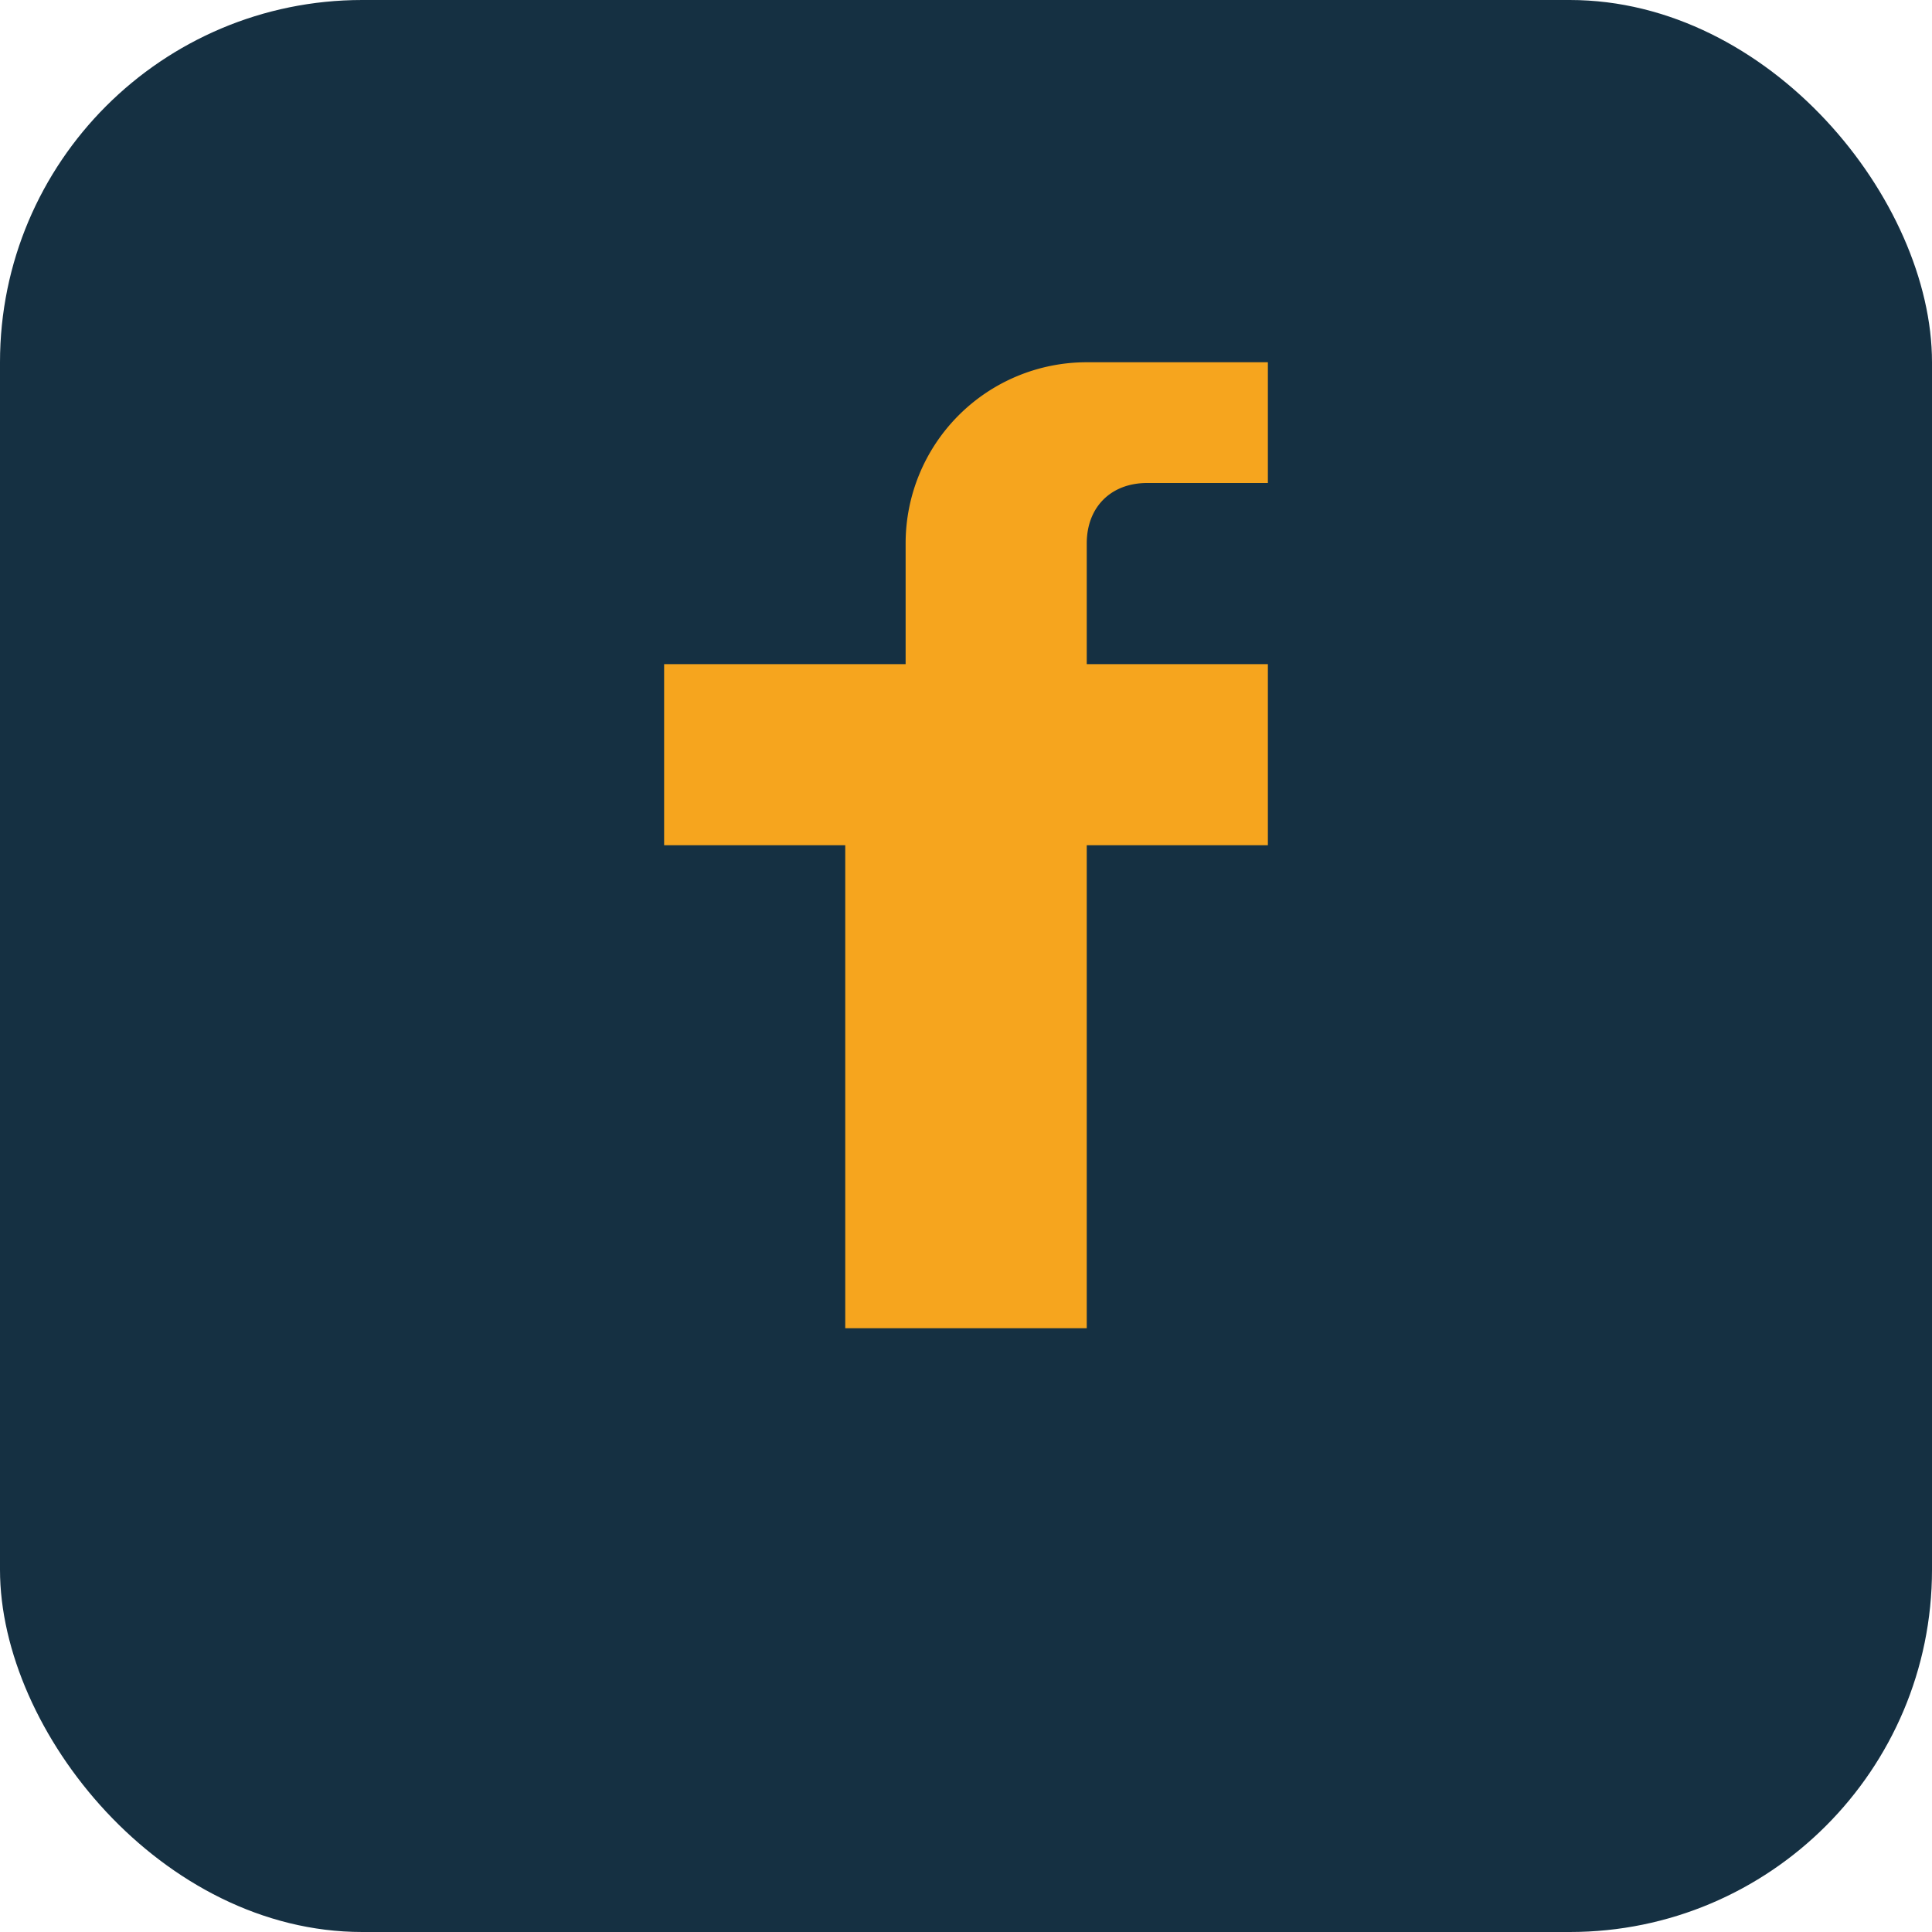
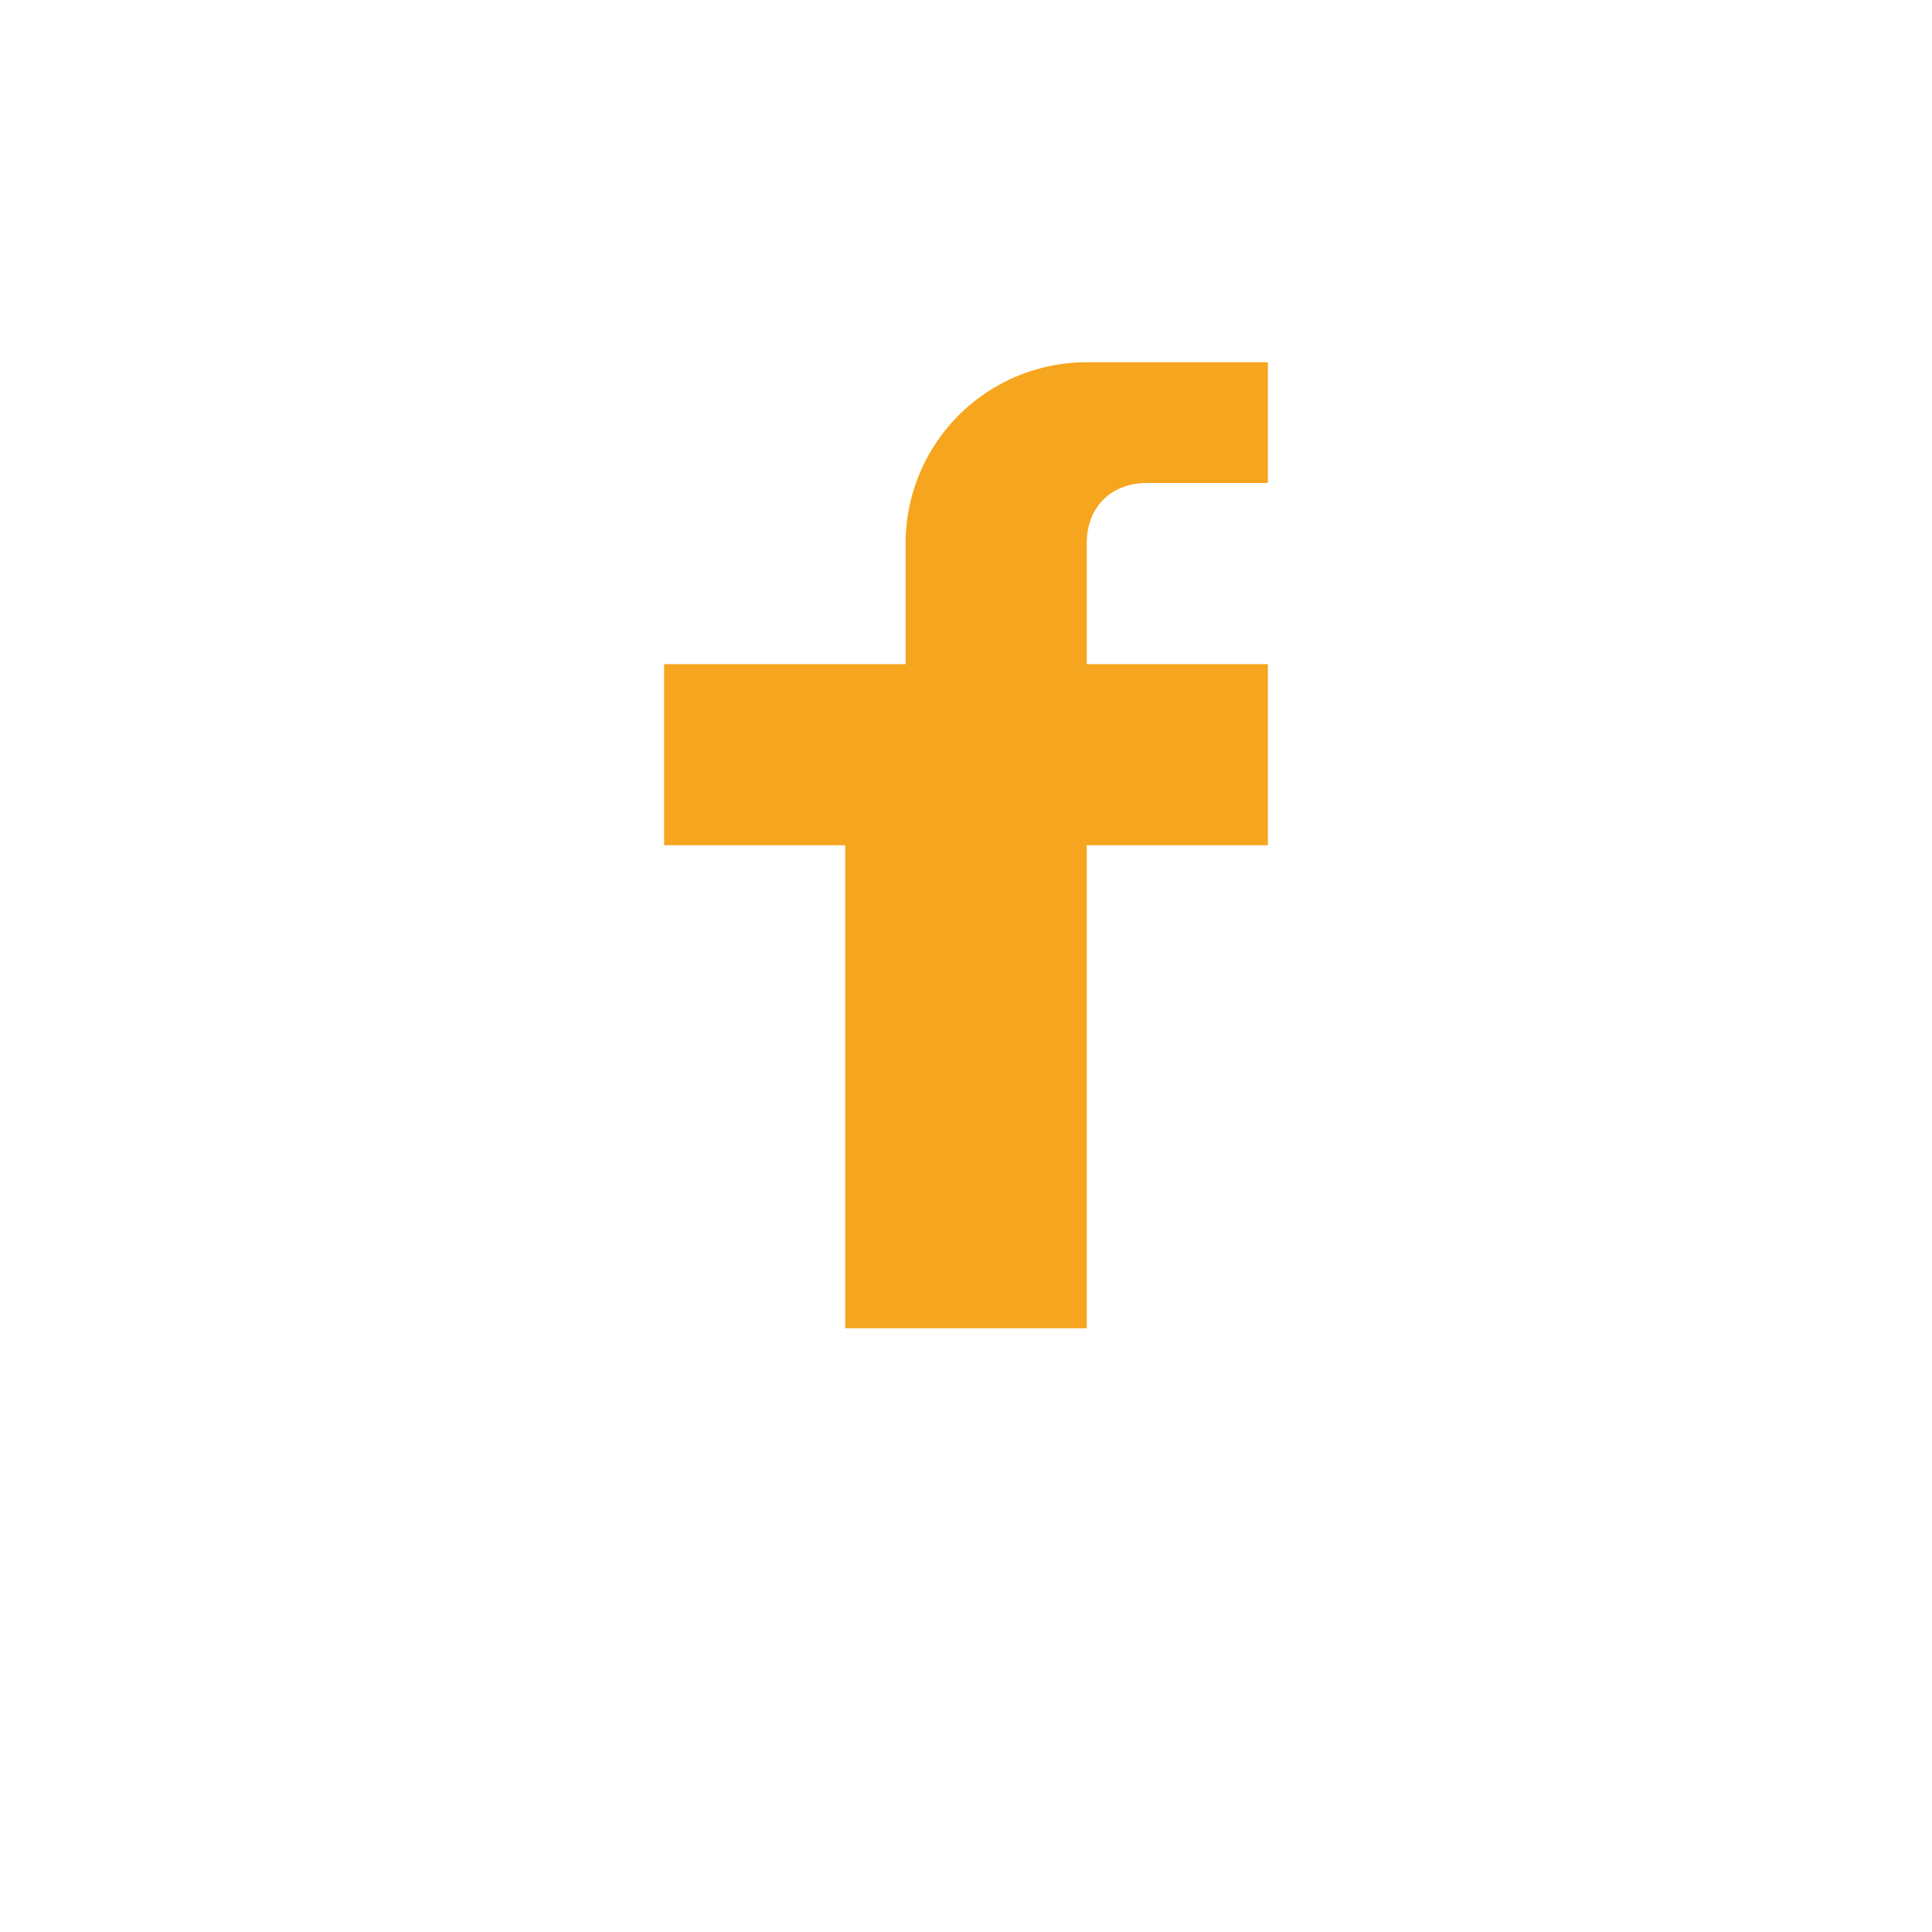
<svg xmlns="http://www.w3.org/2000/svg" width="32" height="32" viewBox="0 0 32 32">
-   <rect width="32" height="32" rx="6" fill="#153042" />
  <path d="M21 11h-3v-2c0-.6.4-1 1-1h2V6h-3a3 3 0 00-3 3v2H11v3h3v8h4v-8h3z" fill="#F6A51E" />
</svg>